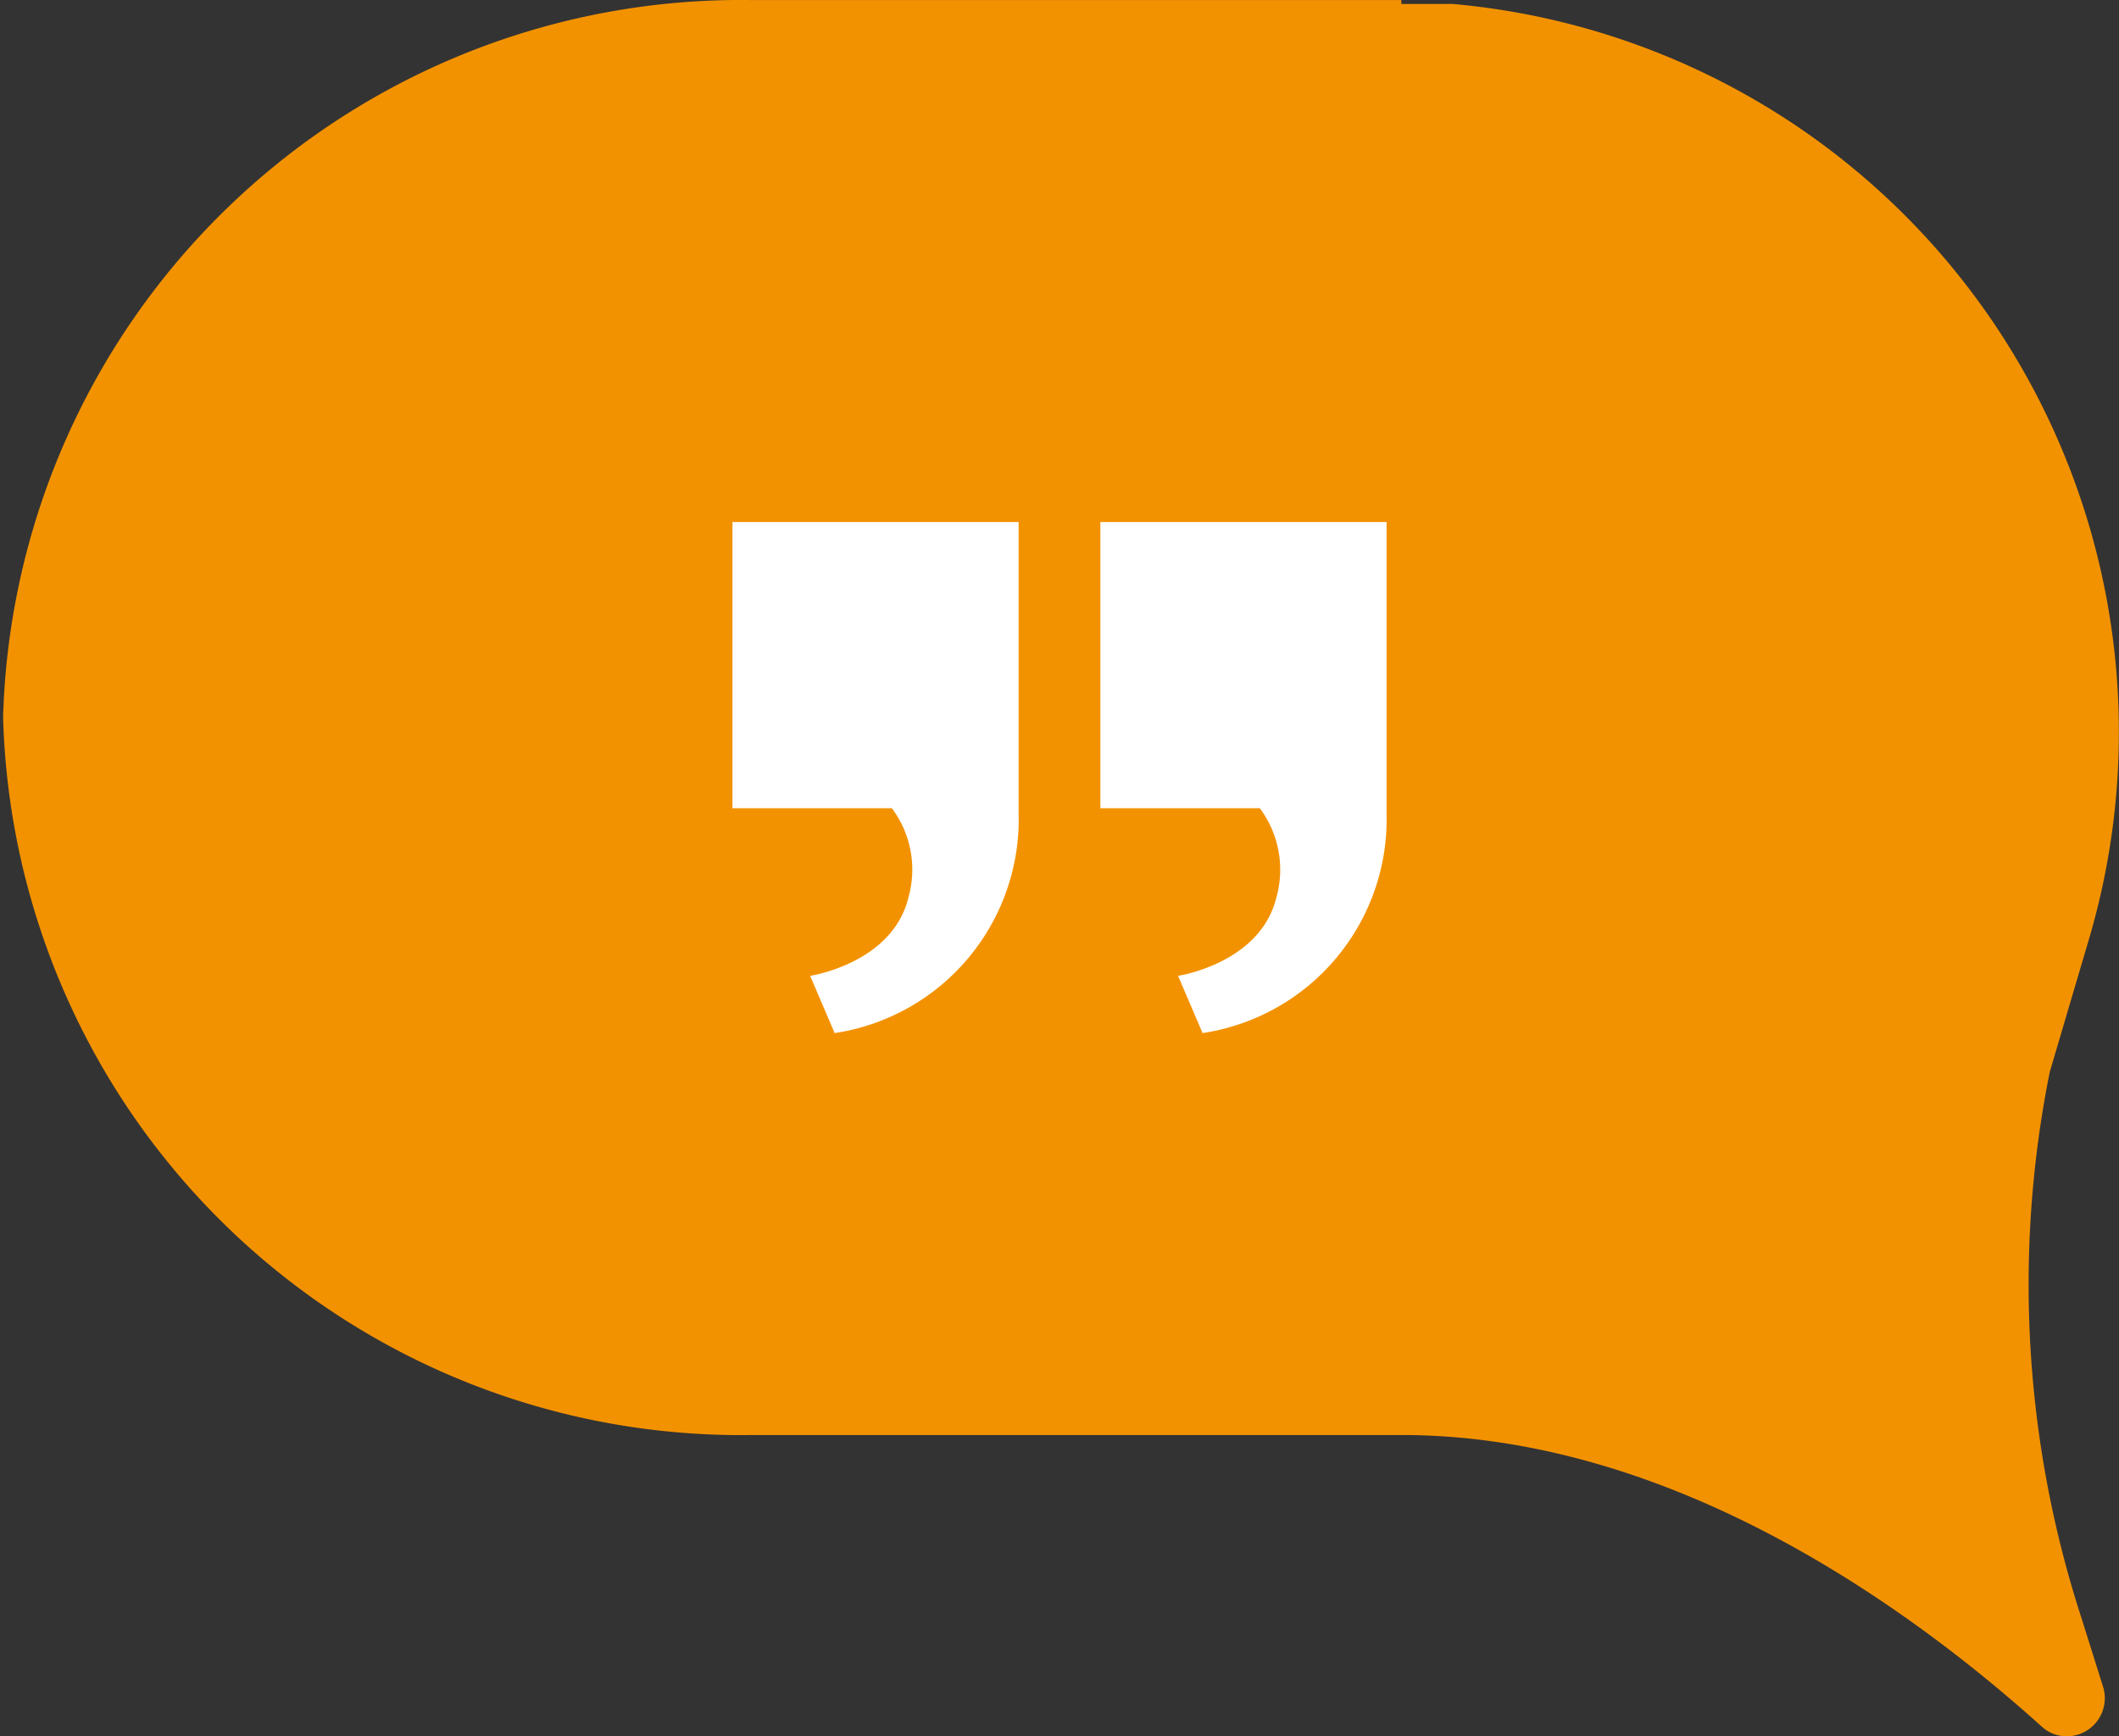
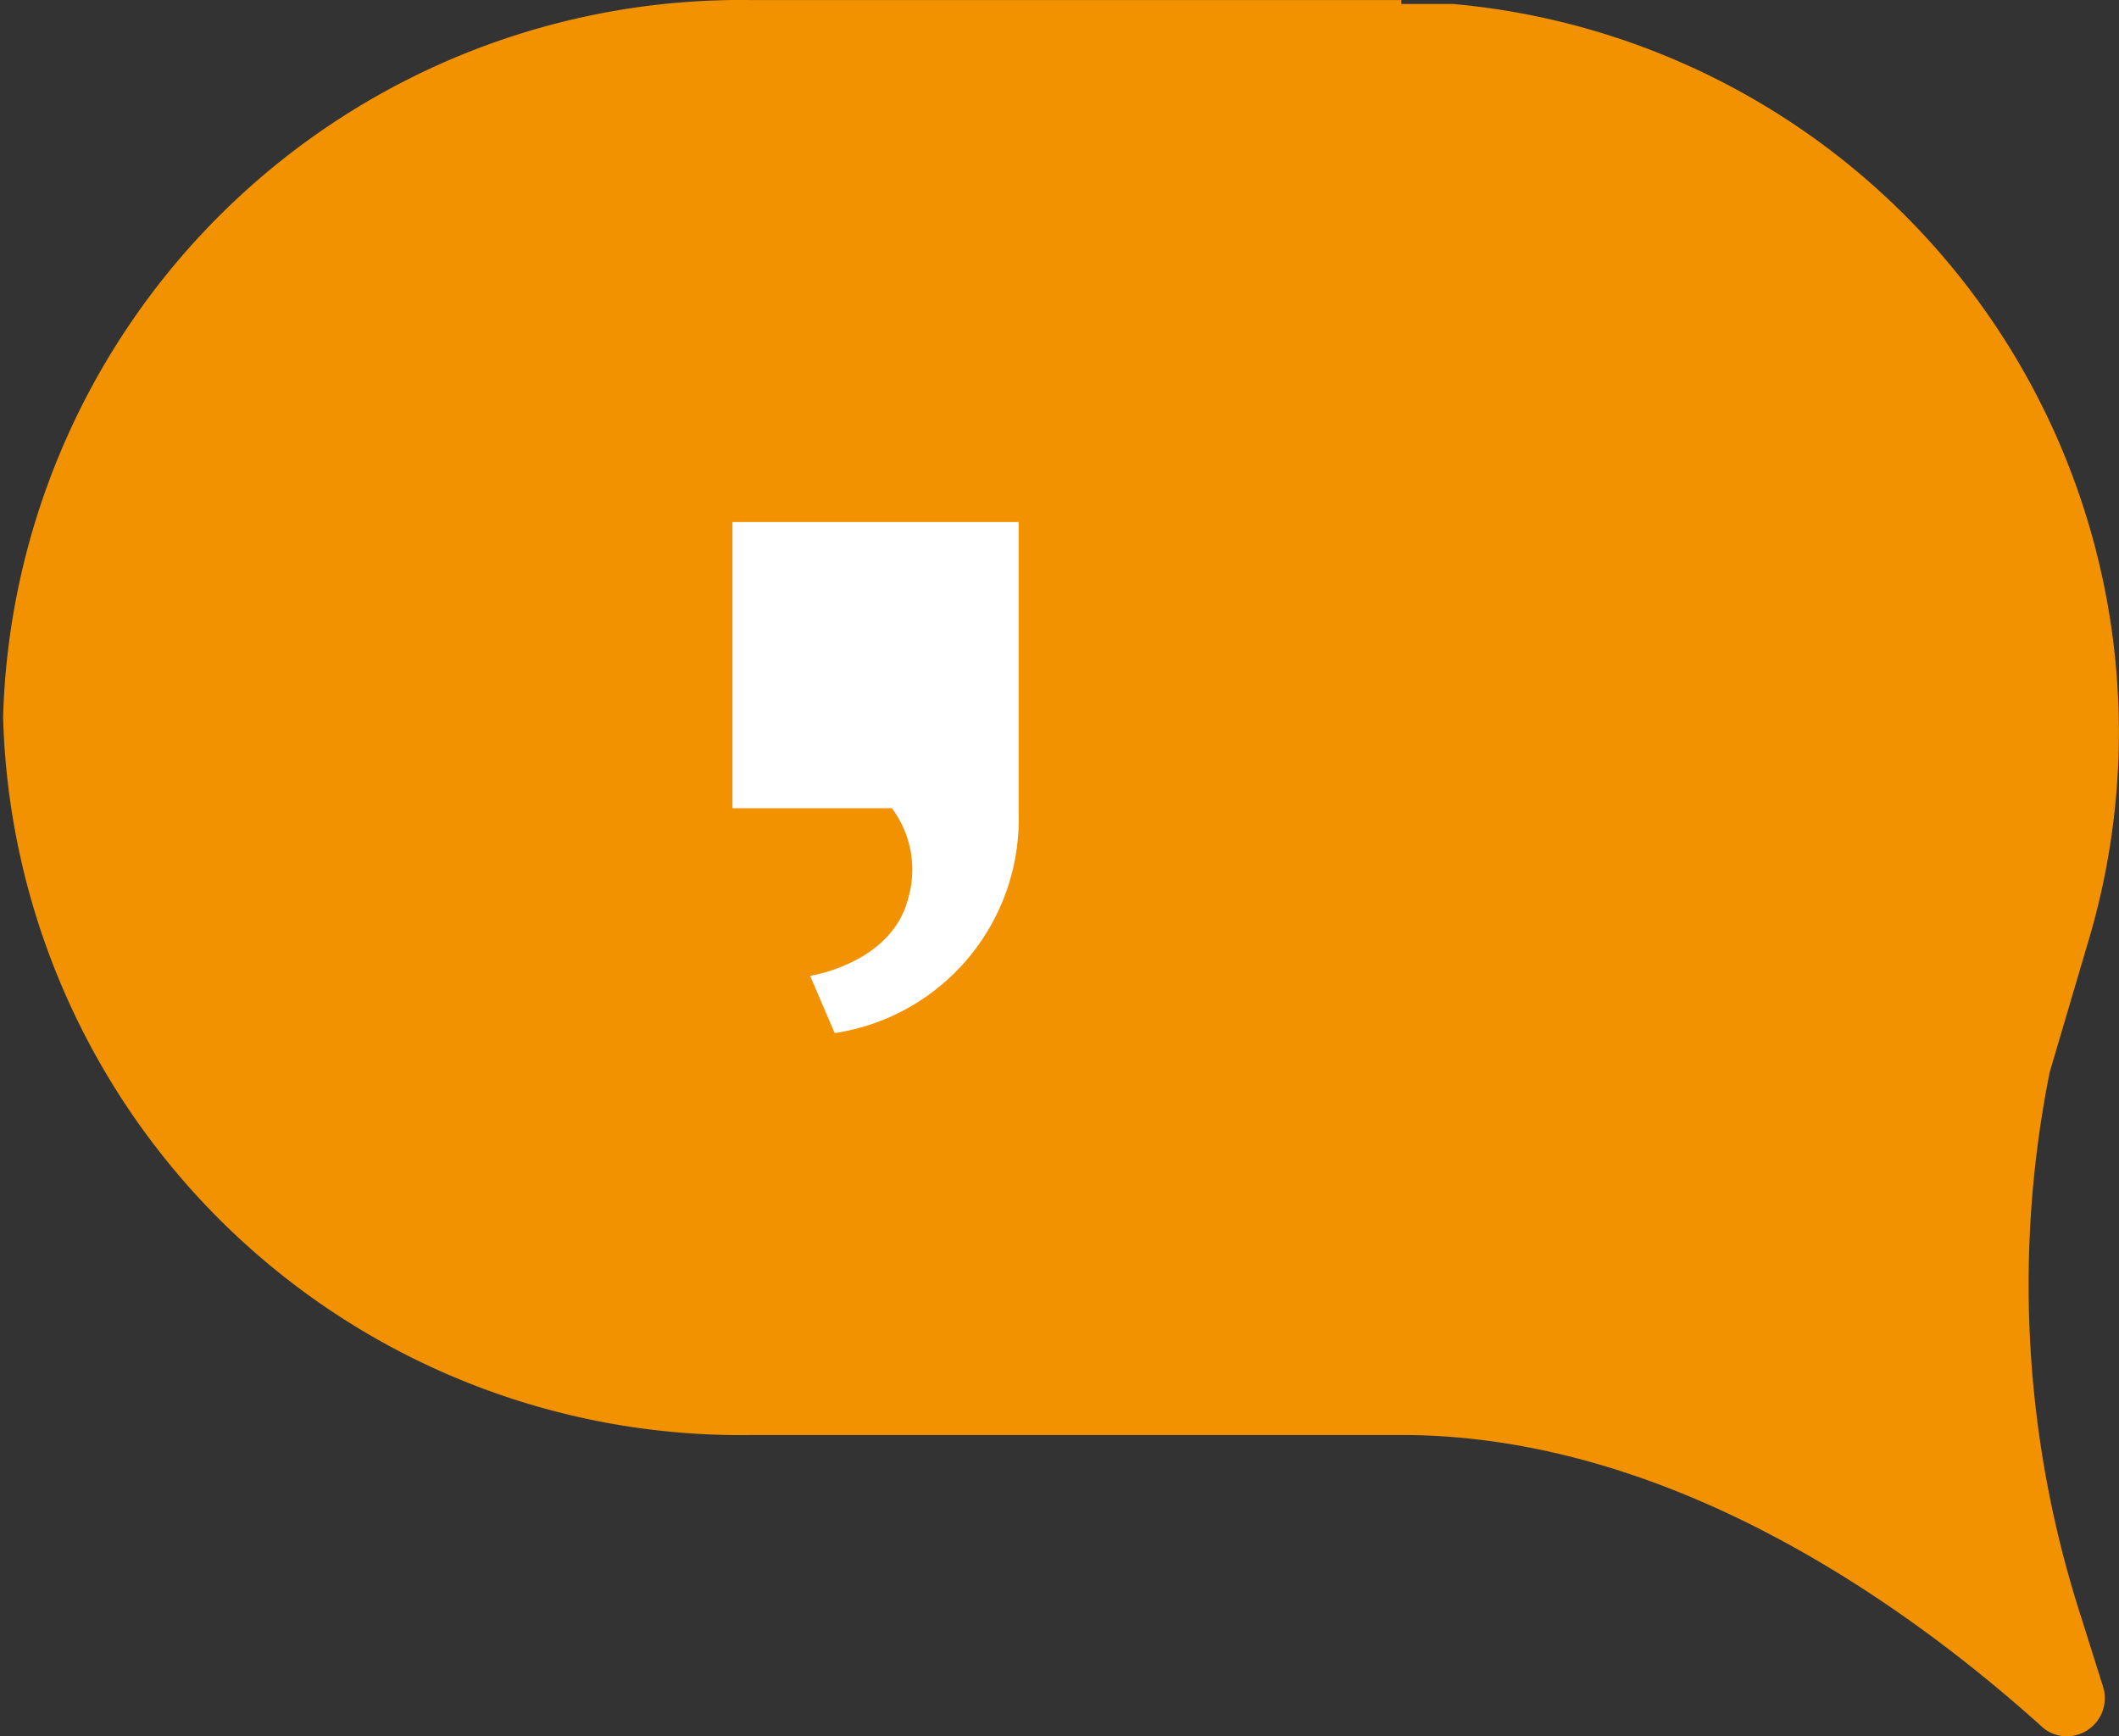
<svg xmlns="http://www.w3.org/2000/svg" width="51.834" height="42.47" viewBox="0 0 51.834 42.47">
  <rect x="0" y="0" width="51.834" height="42.47" fill="#333333" stroke="none" />
  <g id="Group_733" data-name="Group 733" transform="translate(-820 0)">
    <path id="Path_1188" data-name="Path 1188" d="M50.739,16.081H34.875A18.053,18.053,0,0,0,16.536,33.62,18.053,18.053,0,0,0,34.875,51.179H50.739c6.608,0,12.417,4.209,15.654,7.122a.9.9,0,0,0,.609.248.933.933,0,0,0,.9-1.219l-.533-1.695A26.394,26.394,0,0,1,66.6,42.3l.933-3.161A17.882,17.882,0,0,0,52,16.176H50.739ZM16.46,33.544Z" transform="translate(803.54 -16.079)" fill="#f39200" />
    <g id="right-quote" transform="translate(837.917 10.769)">
-       <path id="Path_1189" data-name="Path 1189" d="M9,9V2h7V9.1a5.29,5.29,0,0,1-4.5,5.4l-.6-1.4s2-.3,2.4-1.9A2.51,2.51,0,0,0,12.9,9H9Z" fill="#fff" />
      <path id="Path_1190" data-name="Path 1190" d="M0,9V2H7V9.1a5.29,5.29,0,0,1-4.5,5.4l-.6-1.4s2-.3,2.4-1.9A2.51,2.51,0,0,0,3.9,9H0Z" fill="#fff" />
    </g>
  </g>
</svg>